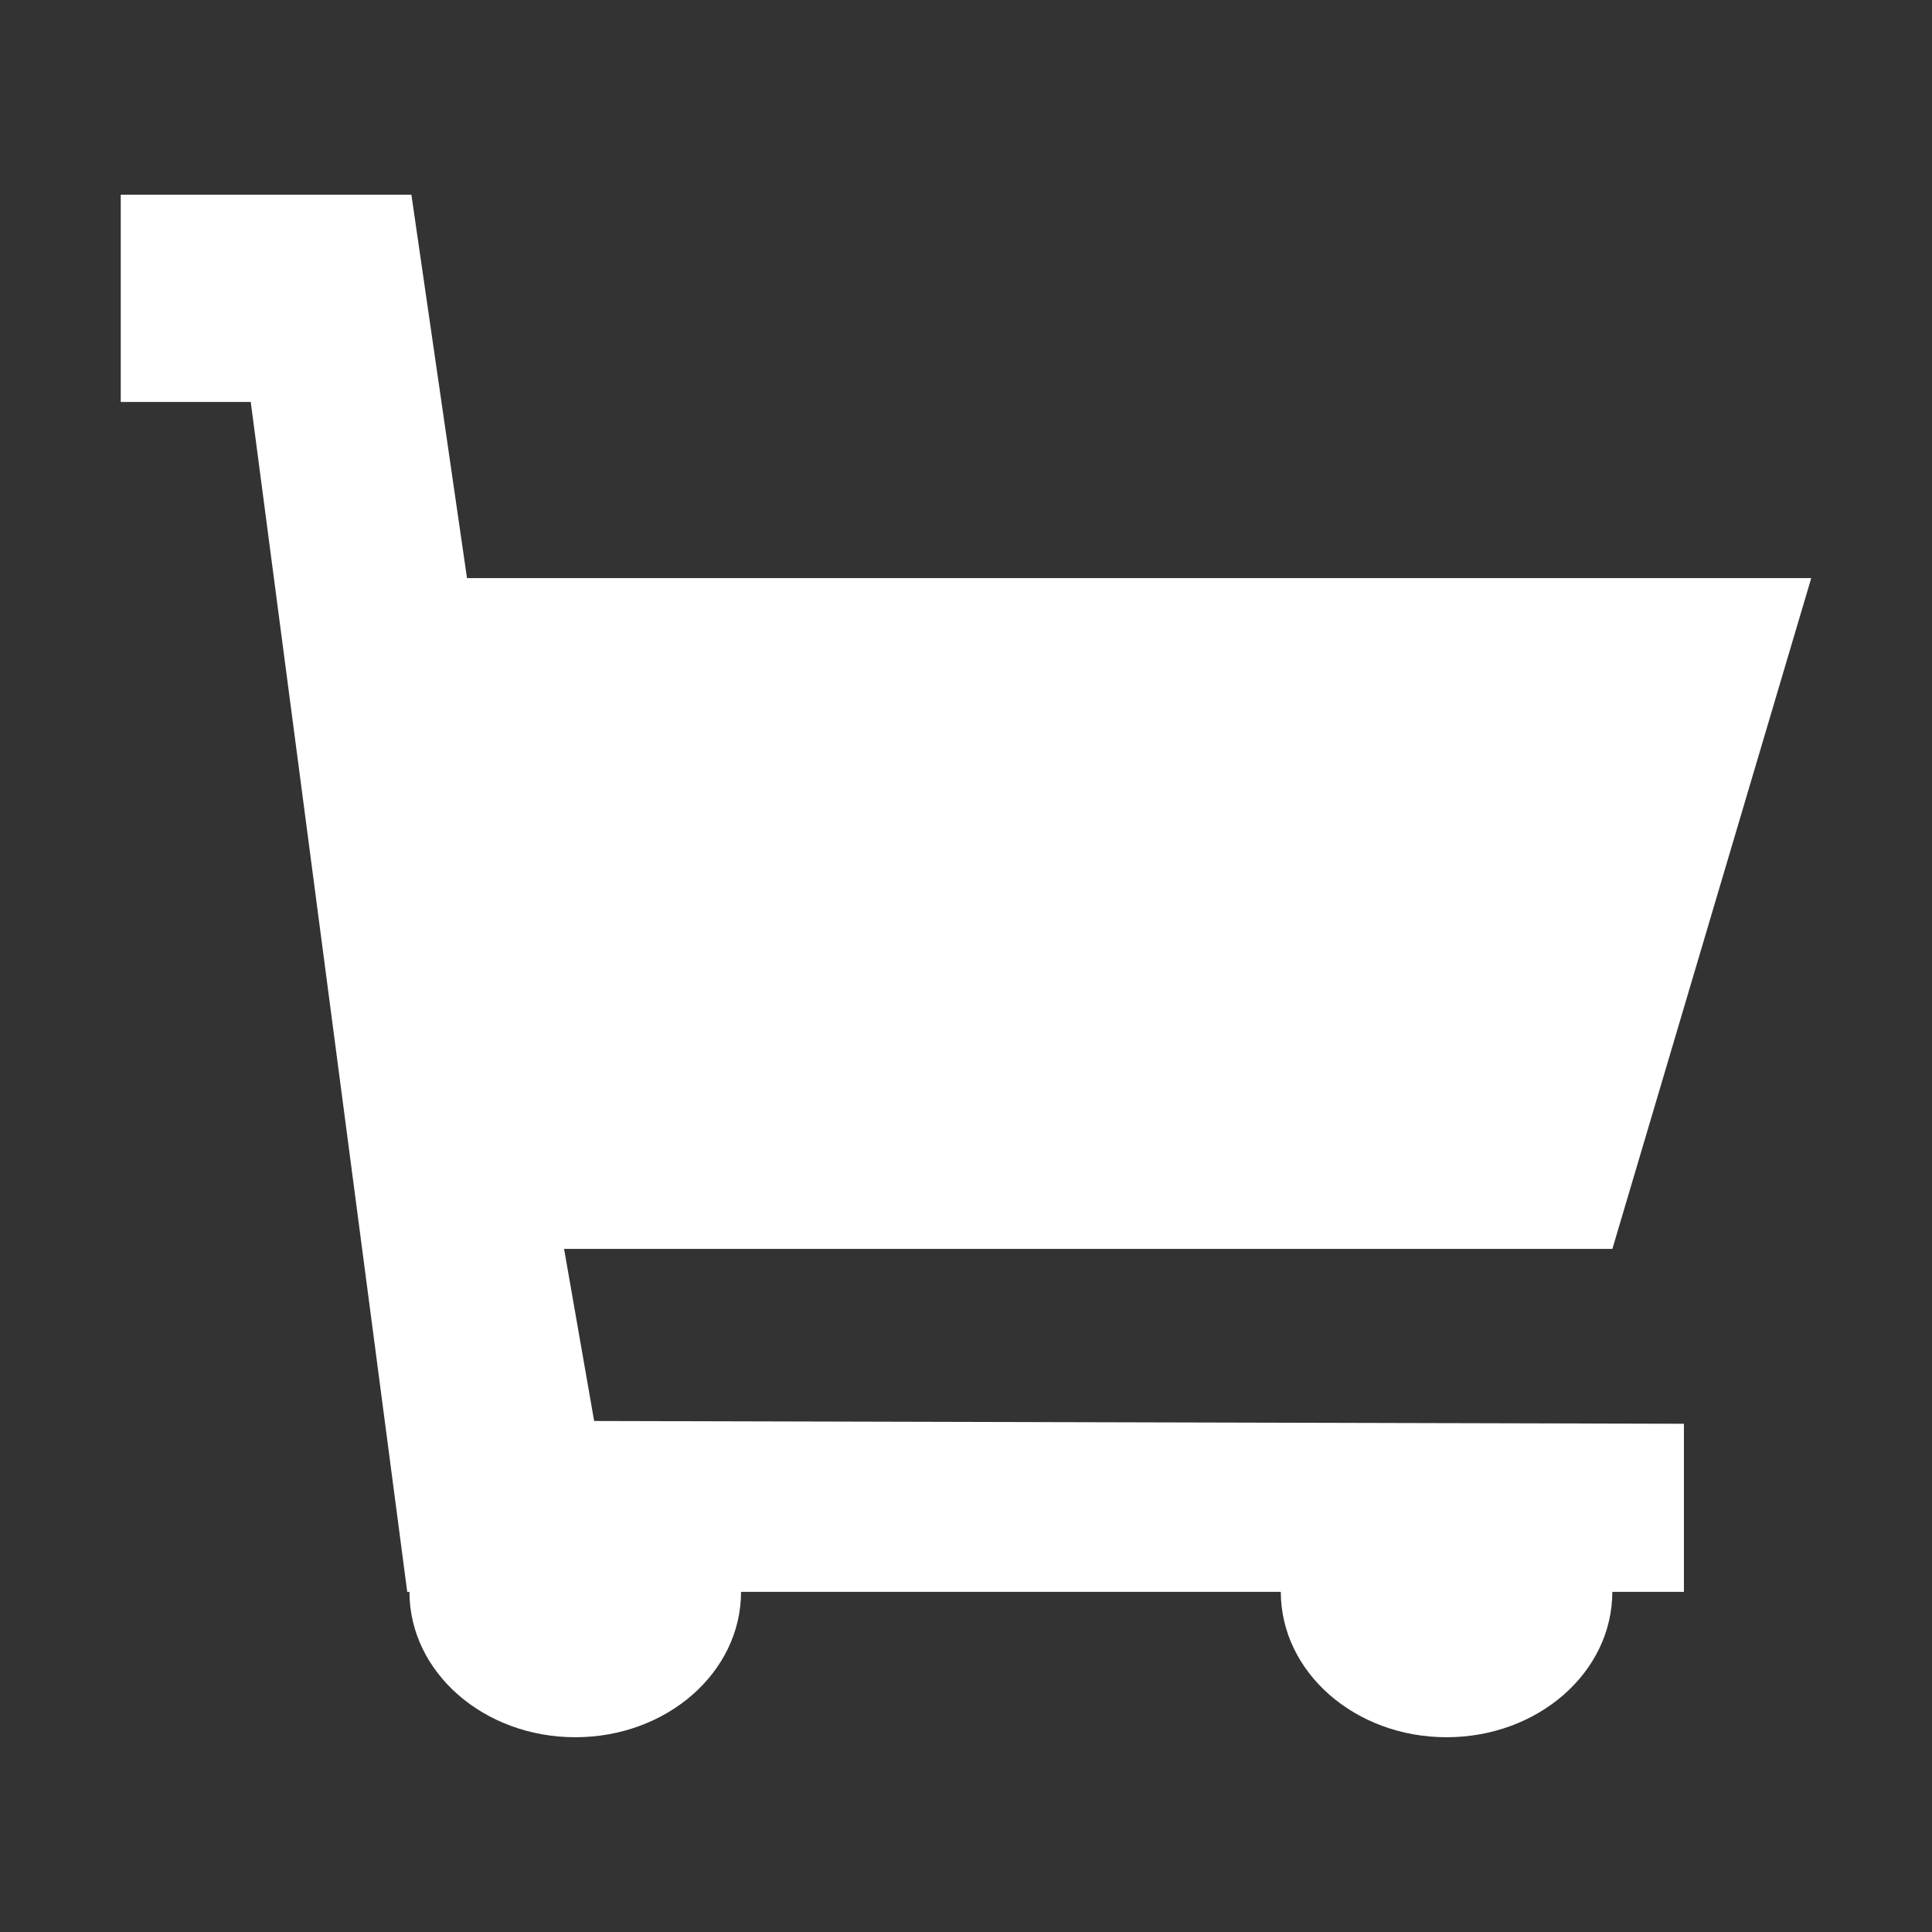
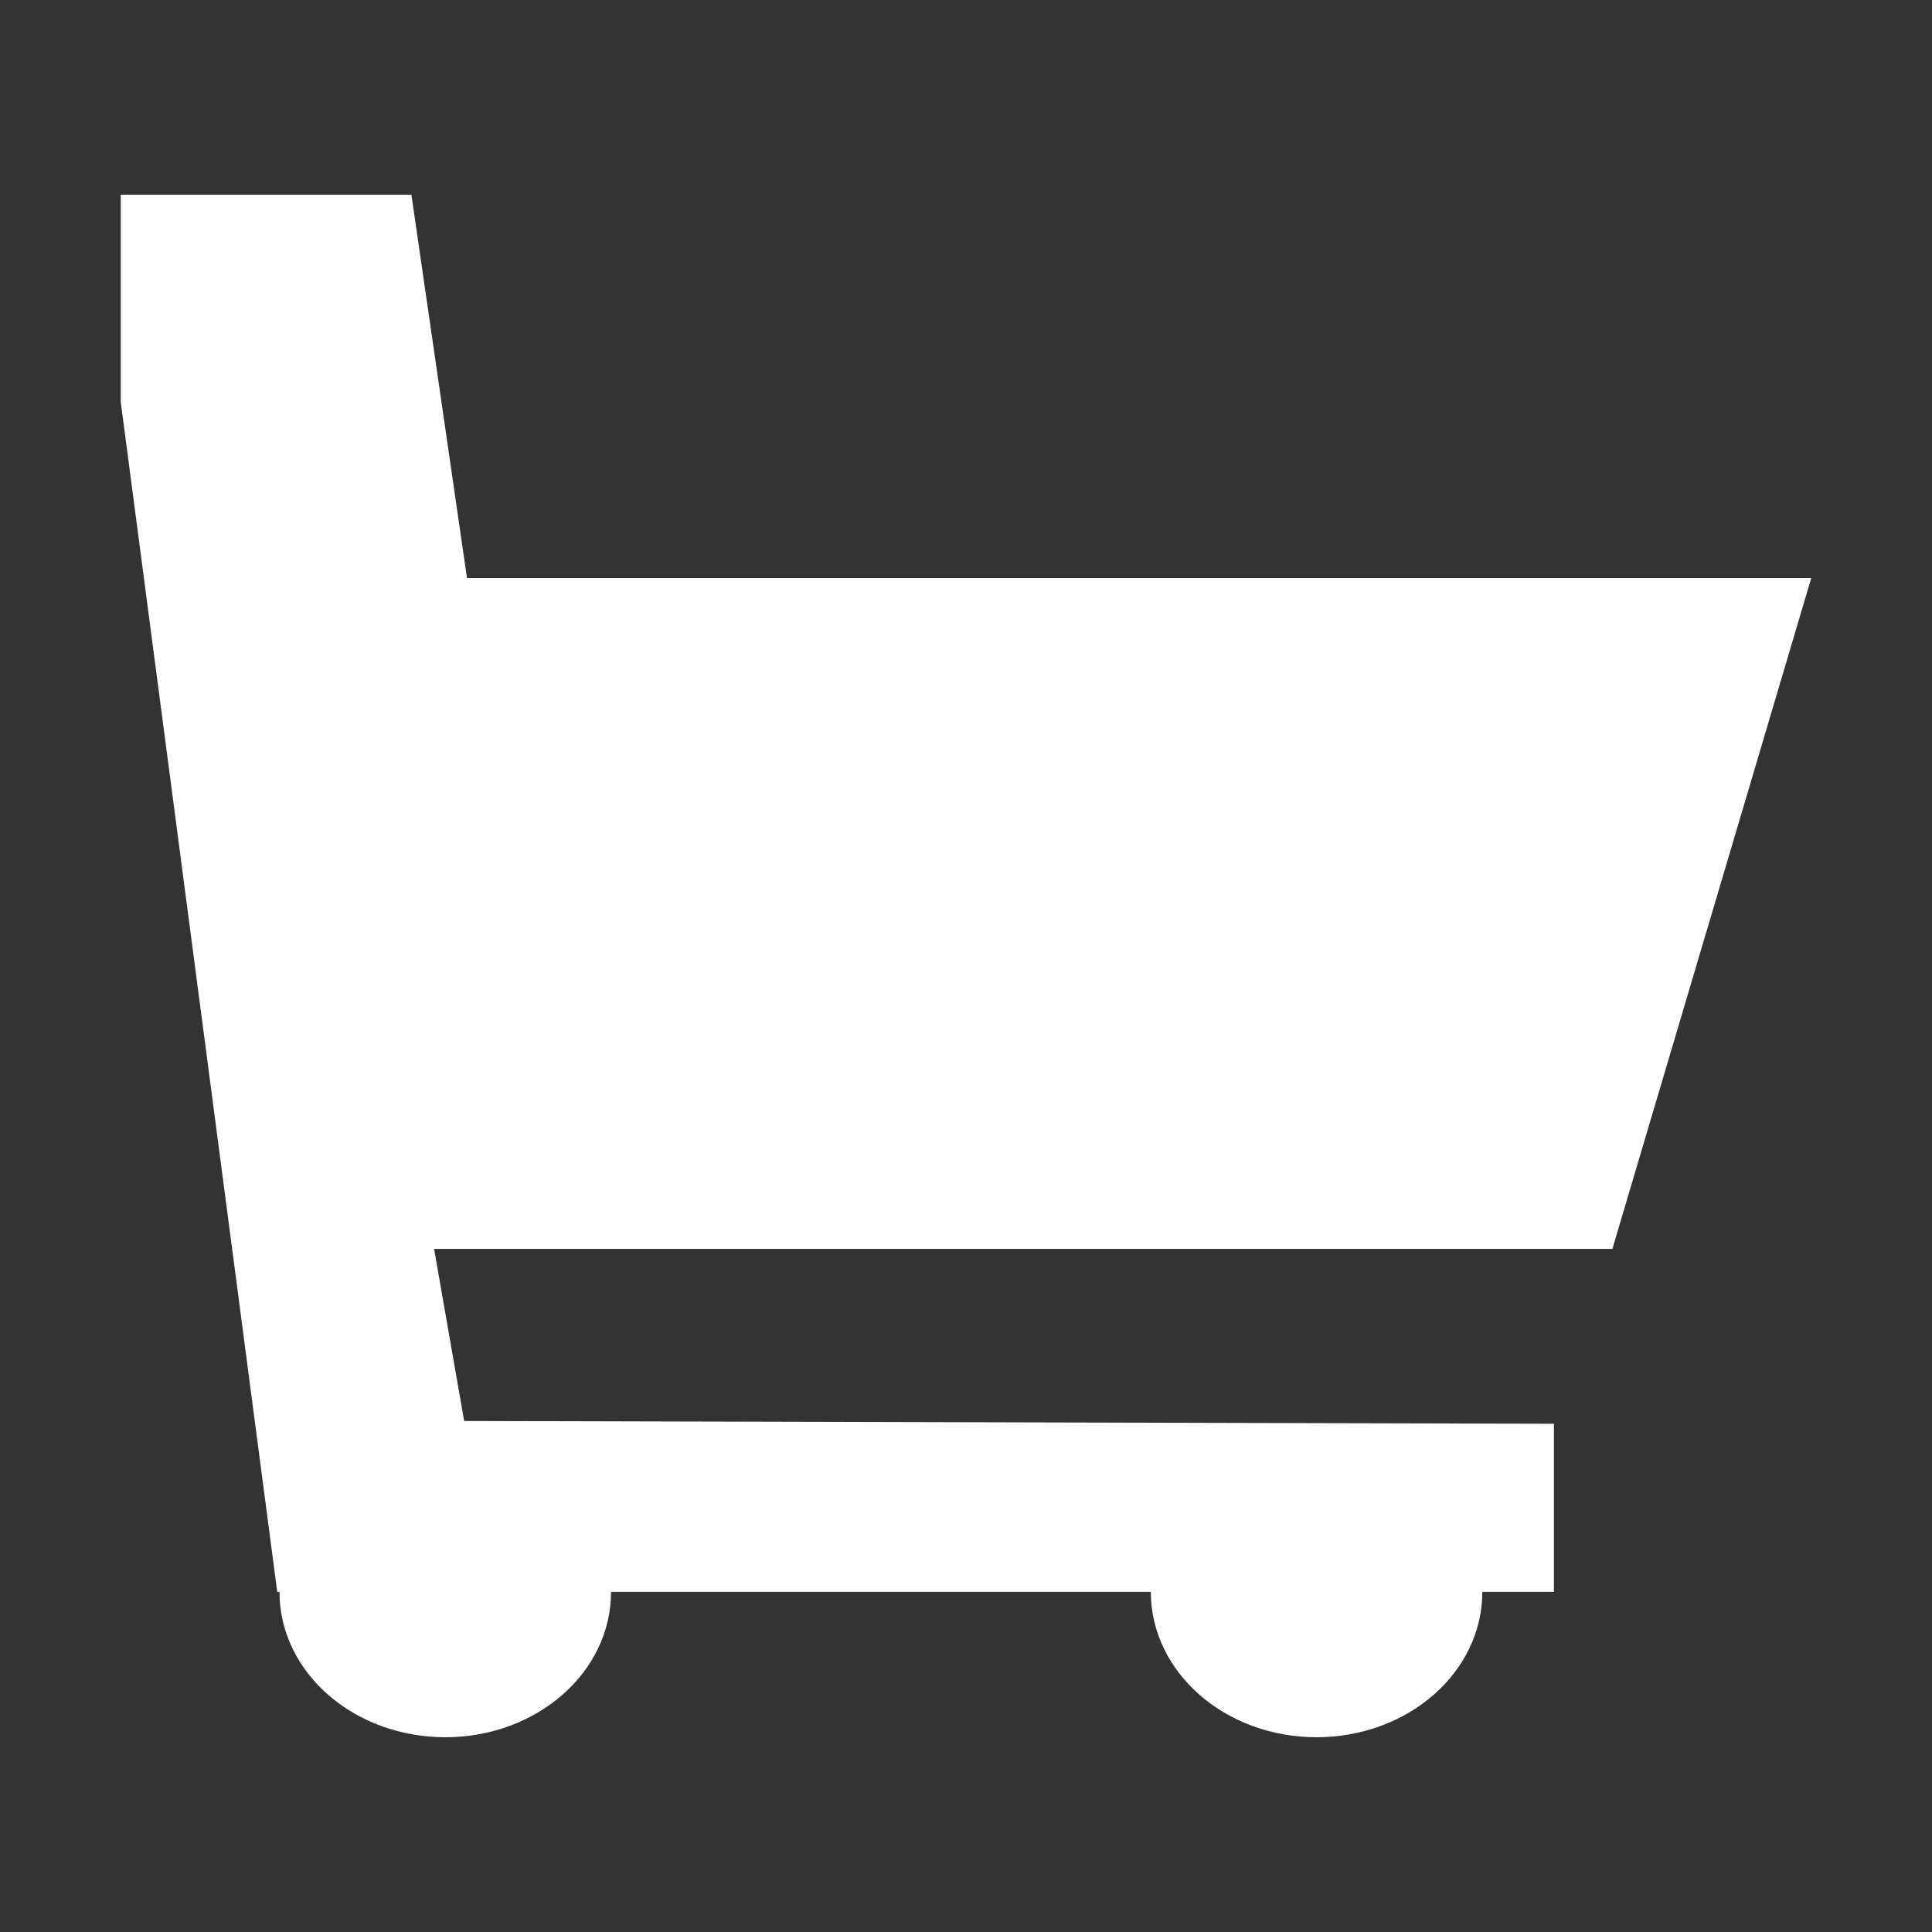
<svg xmlns="http://www.w3.org/2000/svg" version="1.1" width="32" height="32" viewBox="0 0 32 32">
  <rect x="0" y="0" width="32" height="32" fill="#333333" stroke="none" />
  <title>cart symbol</title>
  <g>
</g>
-   <path d="M9.343 20.686h17.363l3.294-11.111h-22.265l-0.921-6.35h-4.814v3.433h2.153l2.592 19.708h0.037c0 1.332 1.23 2.408 2.747 2.408s2.745-1.076 2.745-2.408h8.94c0.002 1.332 1.229 2.408 2.746 2.408 1.515 0 2.745-1.076 2.745-2.408h1.186v-2.784l-18.050-0.046-0.498-2.85z" fill="#FFFFFF" />
+   <path d="M9.343 20.686h17.363l3.294-11.111h-22.265l-0.921-6.35h-4.814v3.433l2.592 19.708h0.037c0 1.332 1.23 2.408 2.747 2.408s2.745-1.076 2.745-2.408h8.94c0.002 1.332 1.229 2.408 2.746 2.408 1.515 0 2.745-1.076 2.745-2.408h1.186v-2.784l-18.050-0.046-0.498-2.85z" fill="#FFFFFF" />
</svg>